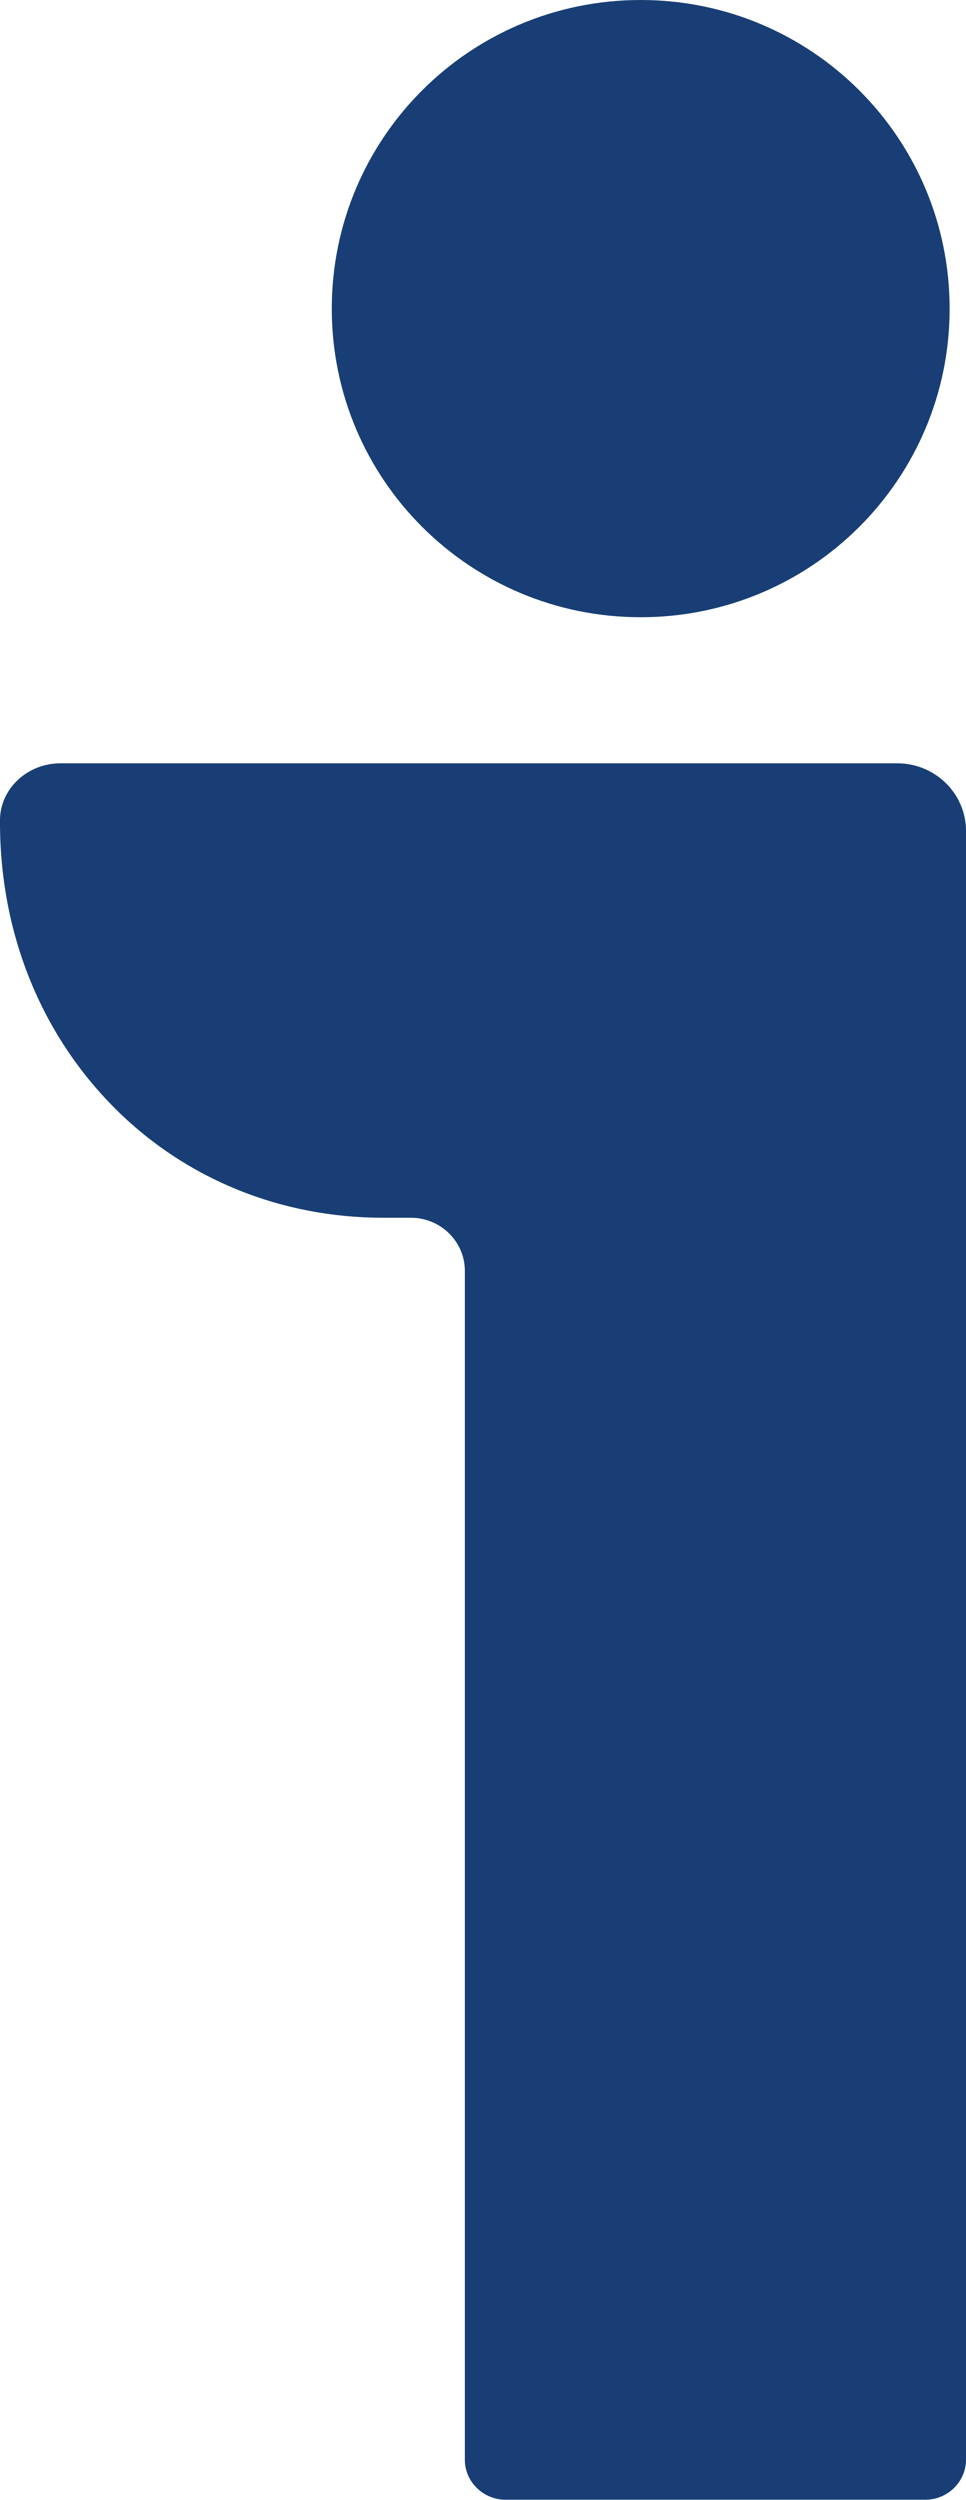
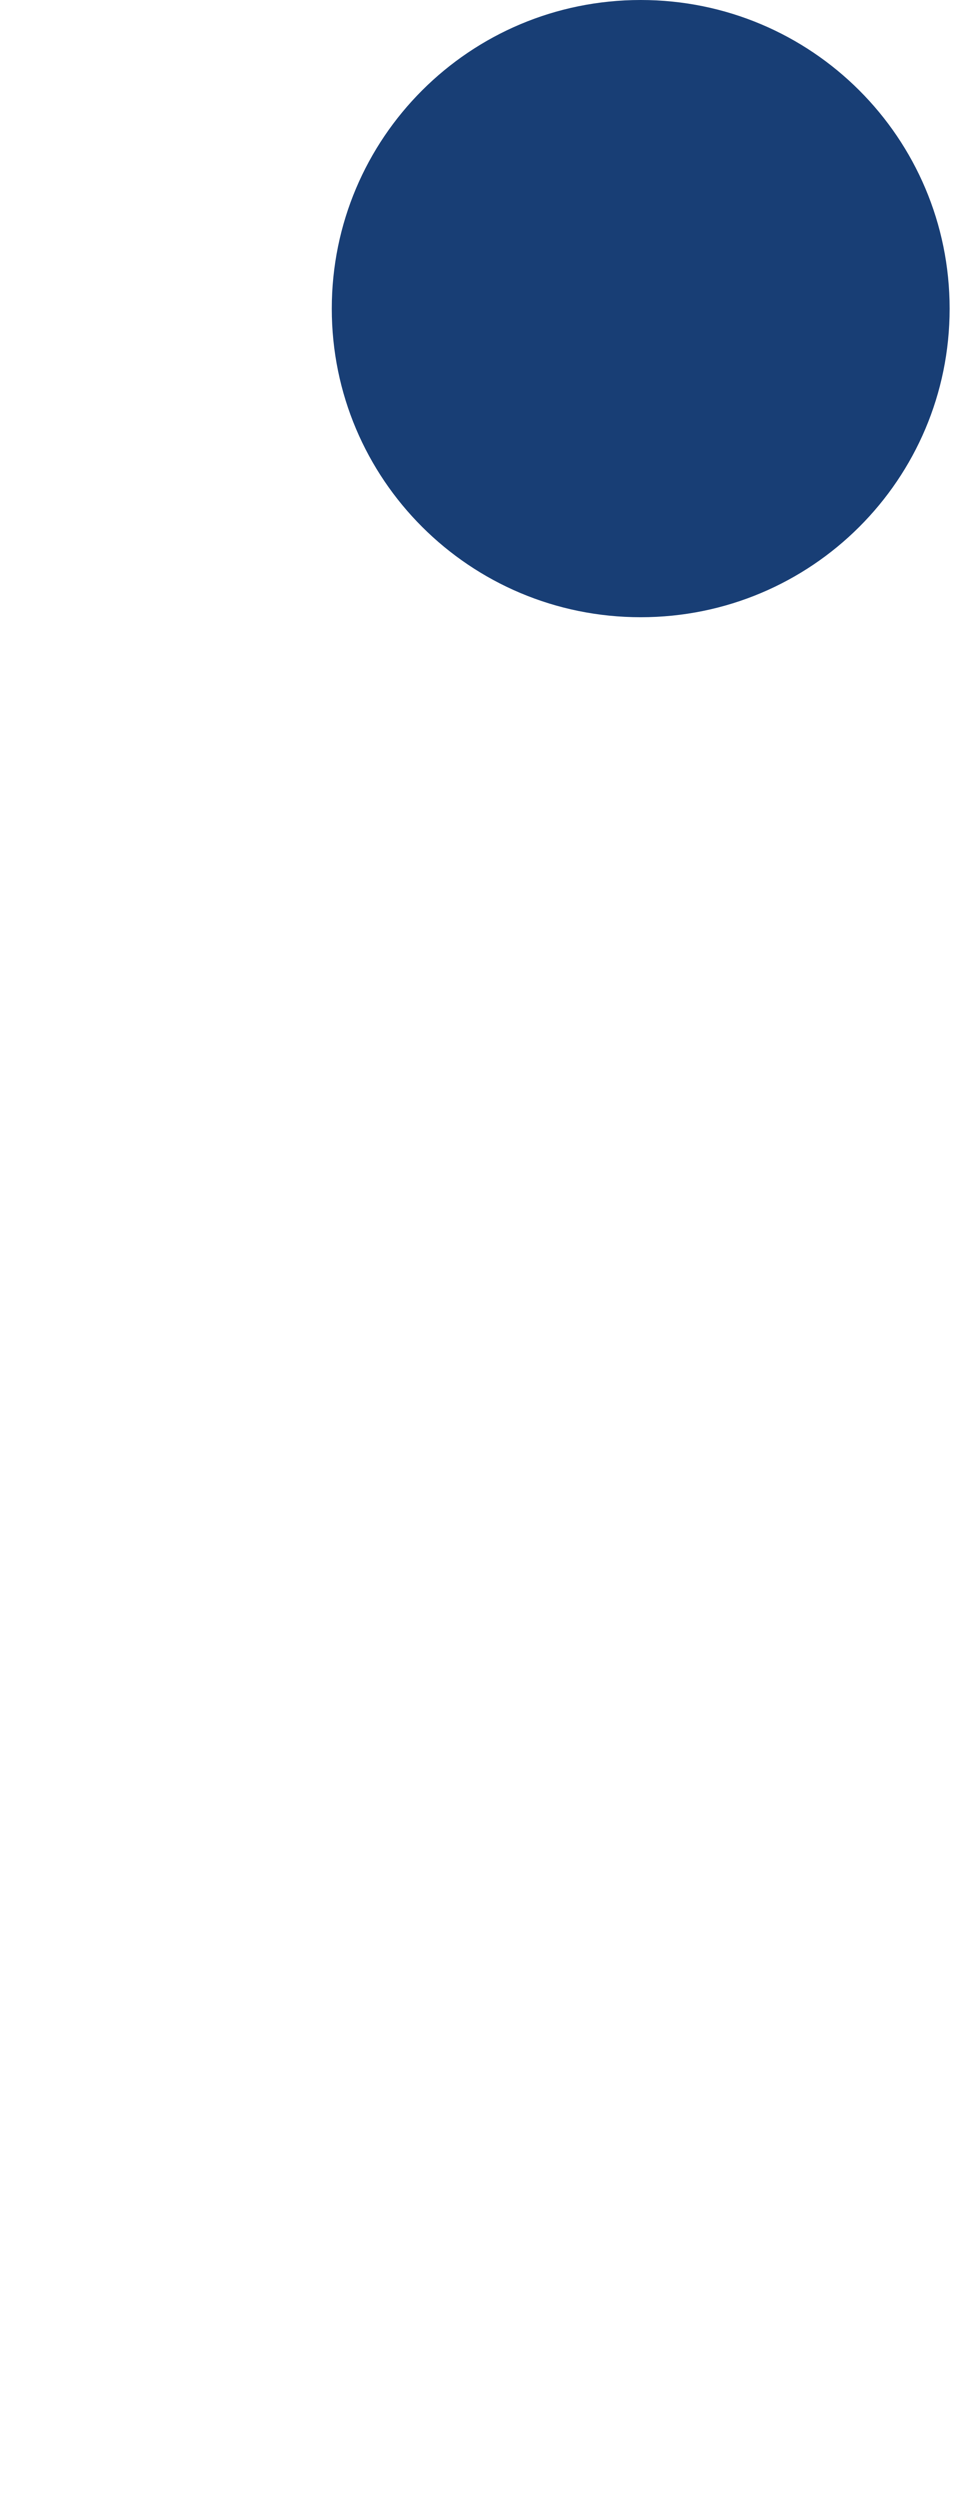
<svg xmlns="http://www.w3.org/2000/svg" version="1.2" viewBox="0 0 596 1542" width="596" height="1542">
  <title>investorab-svg</title>
  <style>
		.s0 { fill: #183e75 } 
	</style>
  <g id="Sökfunktion">
    <g id="Sökresultat---desktop---PA01">
      <g id="Header">
        <g id="Logo-vit">
-           <path id="Fill-1" fill-rule="evenodd" class="s0" d="m311.9 1541.8c-13.8 0-25.1-11.1-25.1-24.7v-733.2c0-18.1-14.9-32.8-33.3-32.8h-17.1c-62.9 0-121.4-23.7-164.8-66.8-46.6-46.2-72-109.6-71.6-178.7 0.2-19.2 16.9-34.8 37.3-34.8h516.3c23.3 0 42.4 18.6 42.4 41.7v1004.6c0 13.6-11.3 24.7-25.1 24.7z" />
          <path id="Fill-15" fill-rule="evenodd" class="s0" d="m395.3 380.7c-105.4 0-190.6-85.1-190.6-190.3 0-105.3 85.2-190.4 190.6-190.4 105.4 0 190.6 85.1 190.6 190.4 0 105.2-85.2 190.3-190.6 190.3z" />
        </g>
      </g>
    </g>
  </g>
</svg>